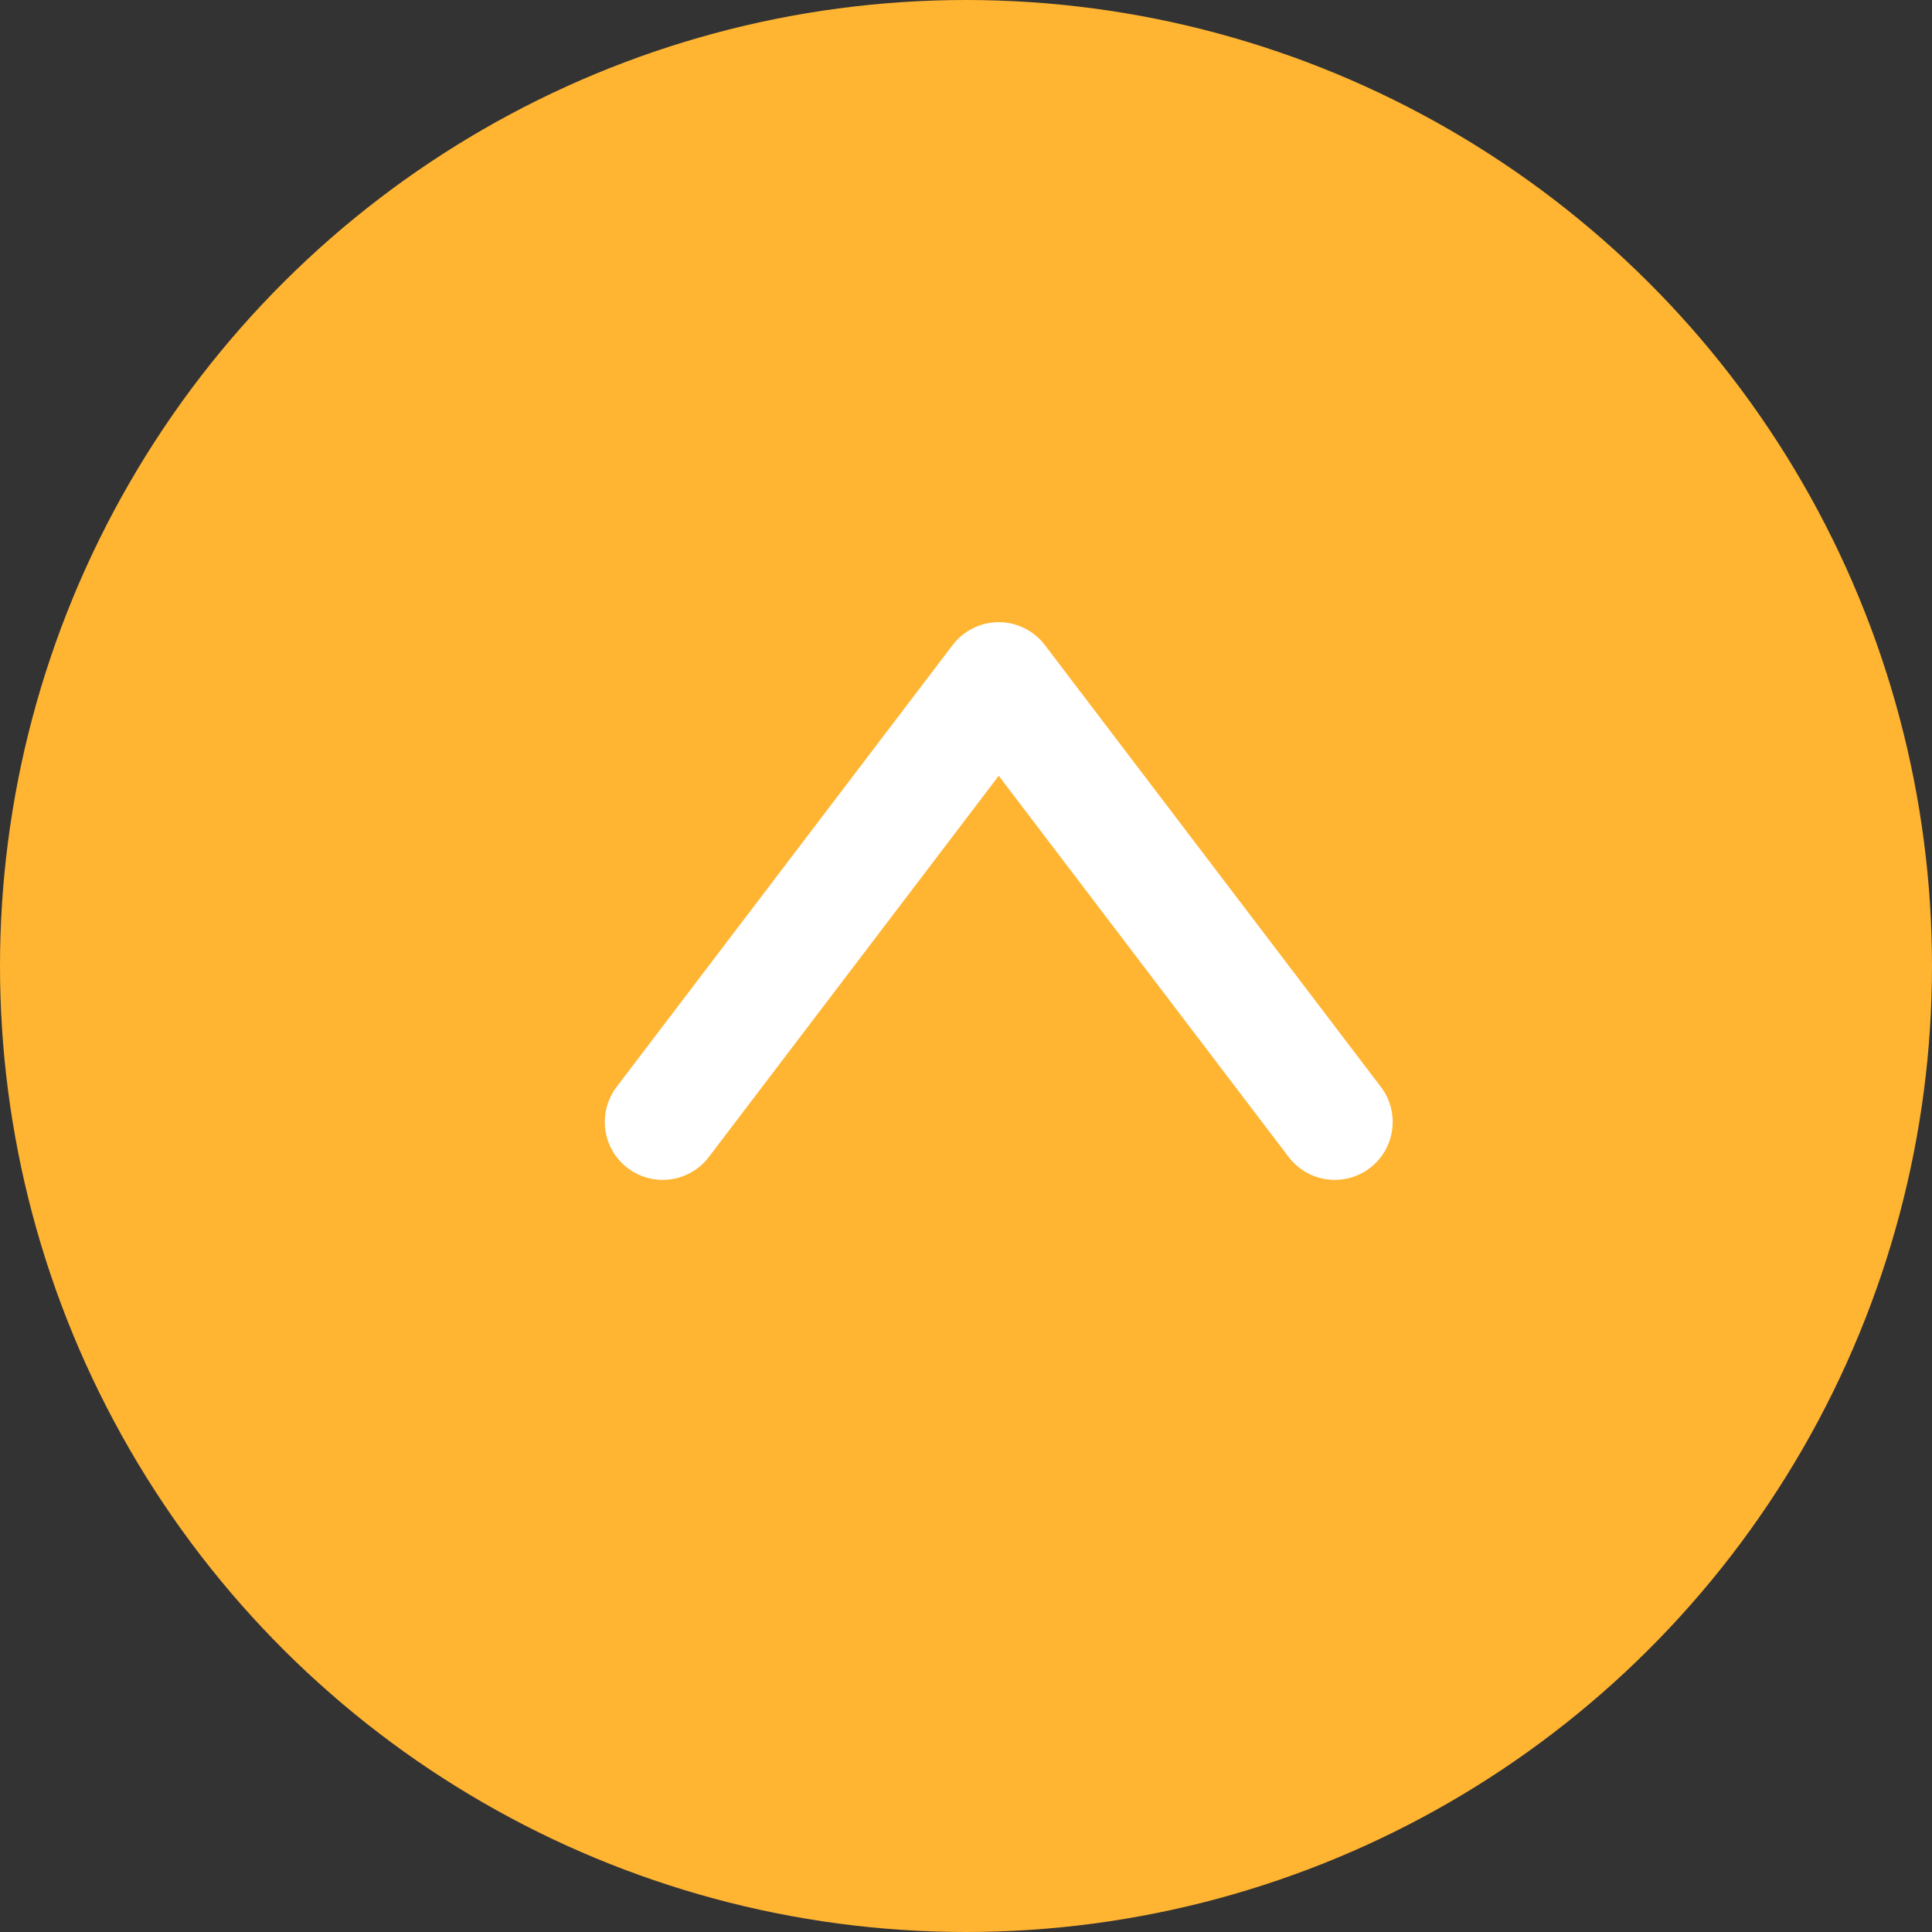
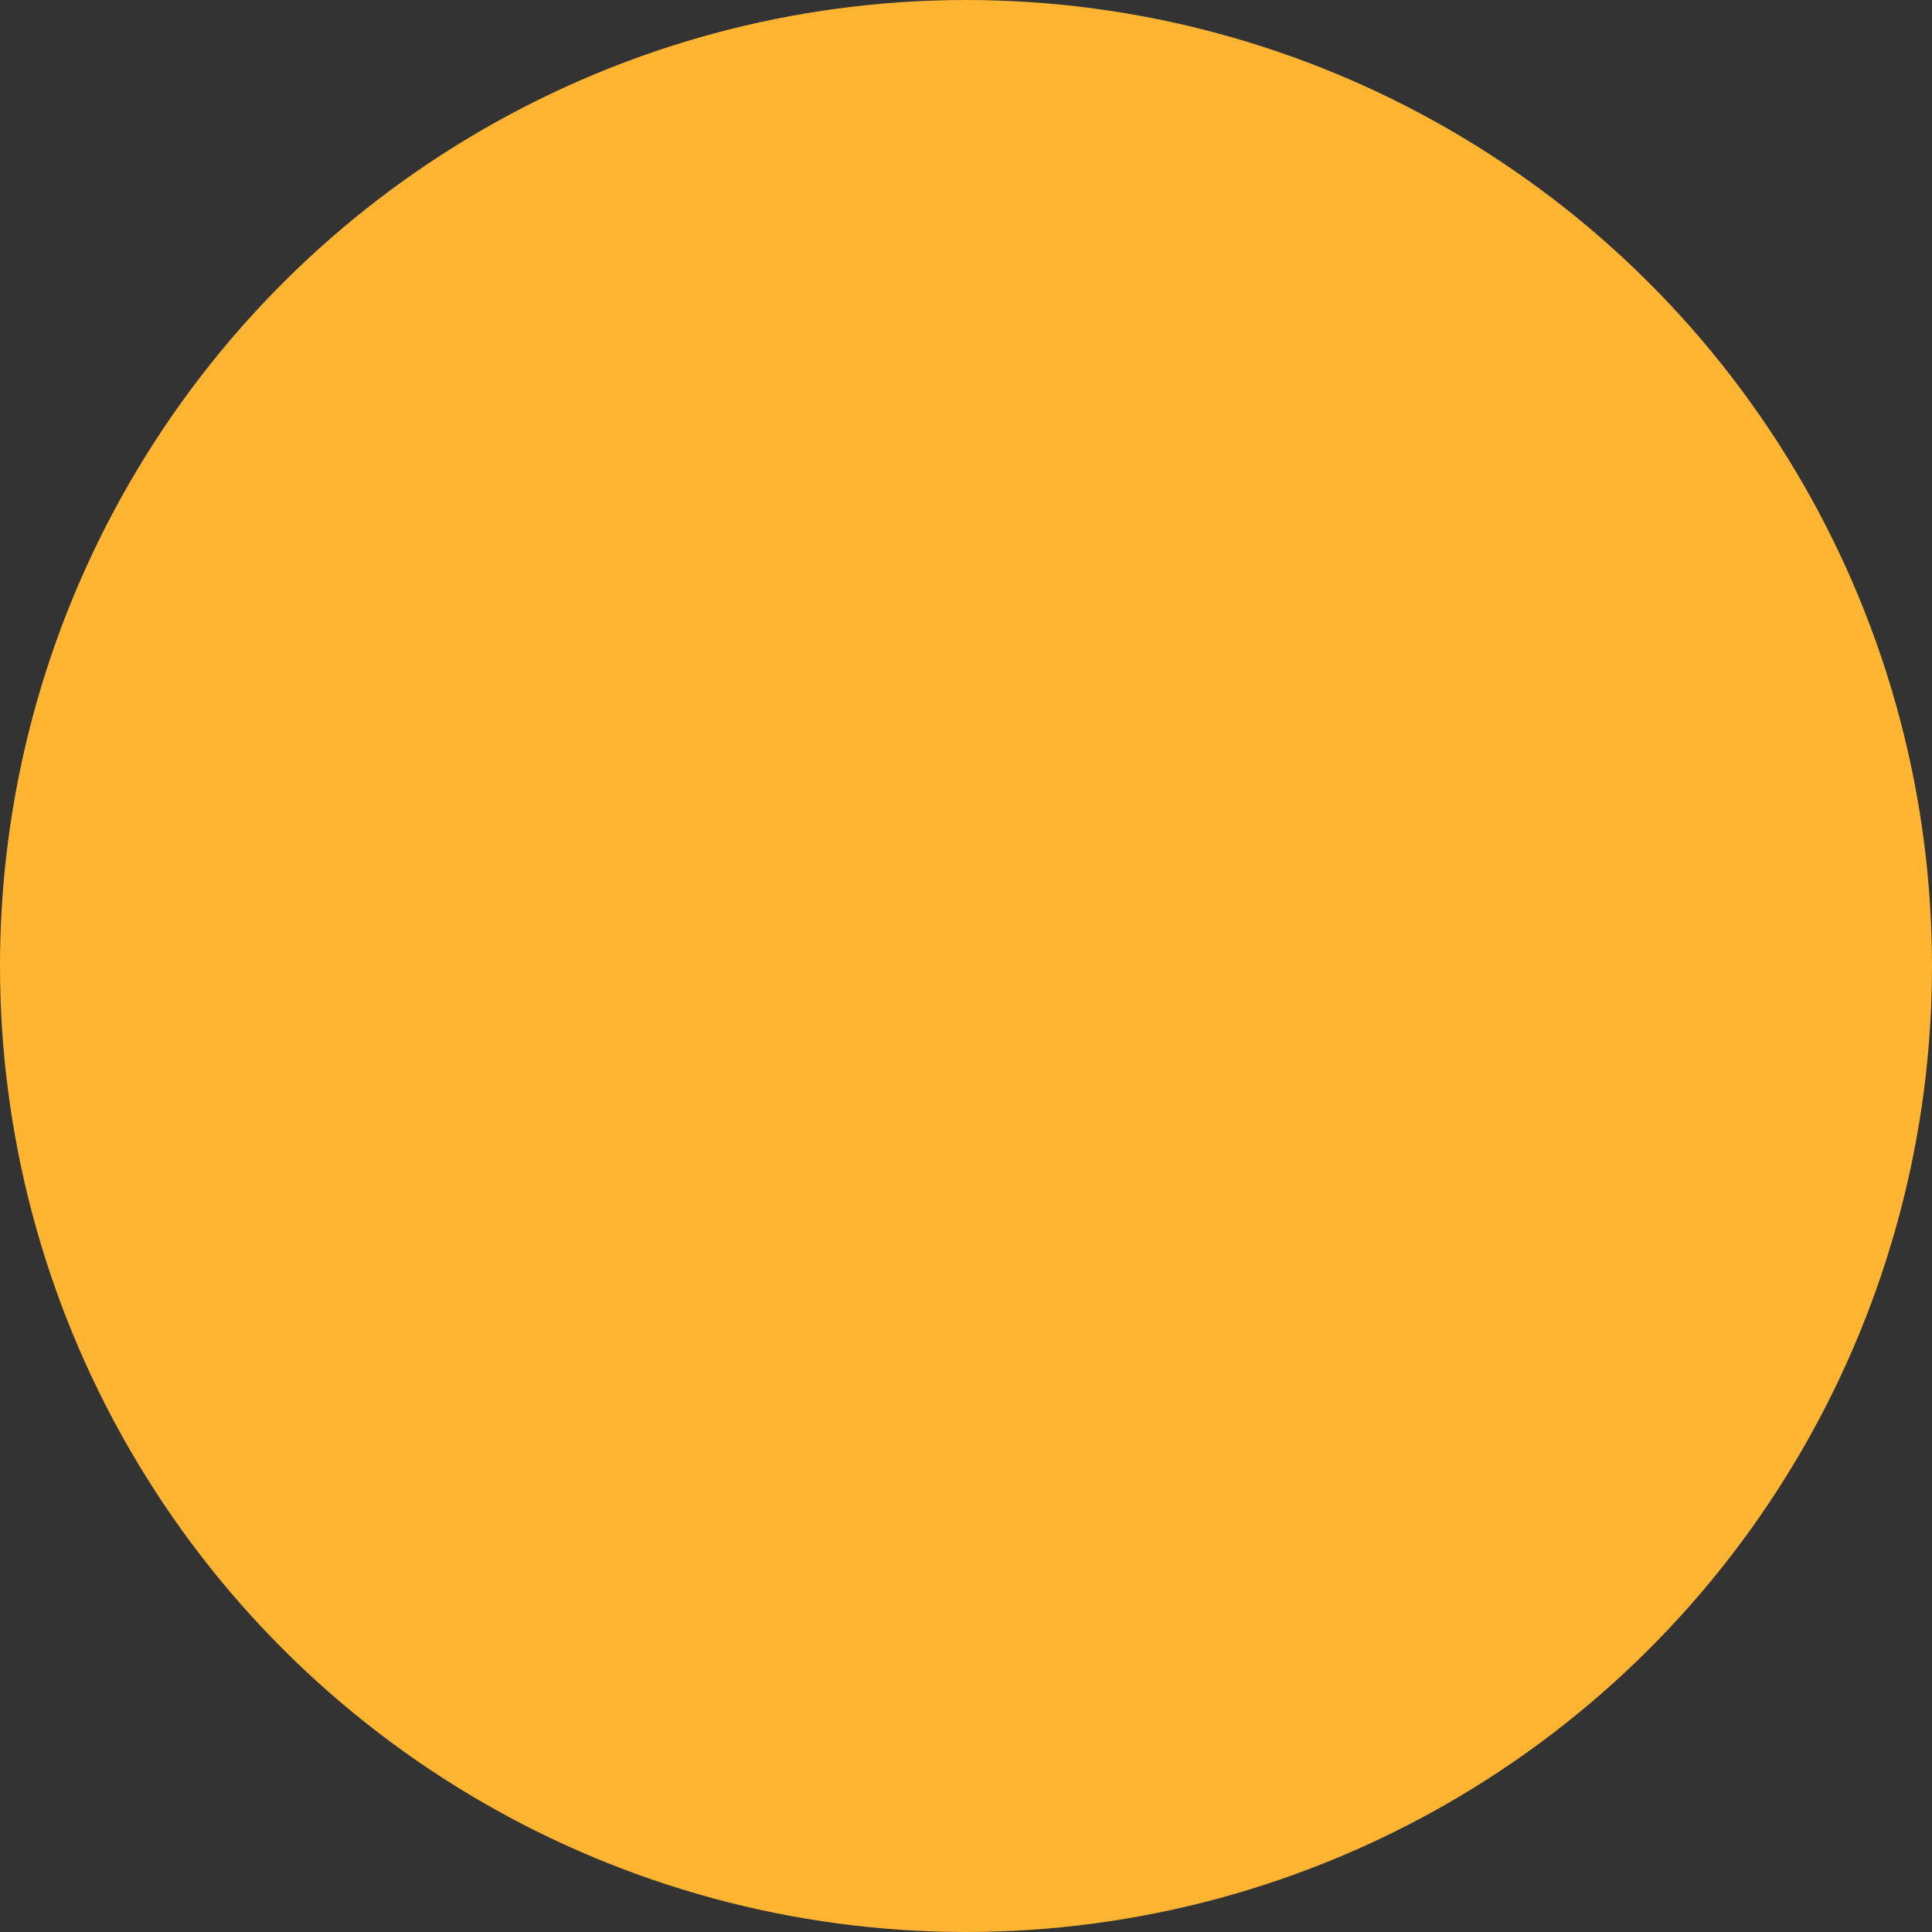
<svg xmlns="http://www.w3.org/2000/svg" width="54" height="54" viewBox="0 0 54 54" fill="none">
  <rect x="0" y="0" width="54" height="54" fill="#333333" stroke="none" />
  <circle cx="27" cy="27" r="27" transform="rotate(-90 27 27)" fill="#FFB432" />
-   <path d="M18.523 31.359L27.915 19.009L37.307 31.359" stroke="white" stroke-width="3.238" stroke-linecap="round" stroke-linejoin="round" />
</svg>